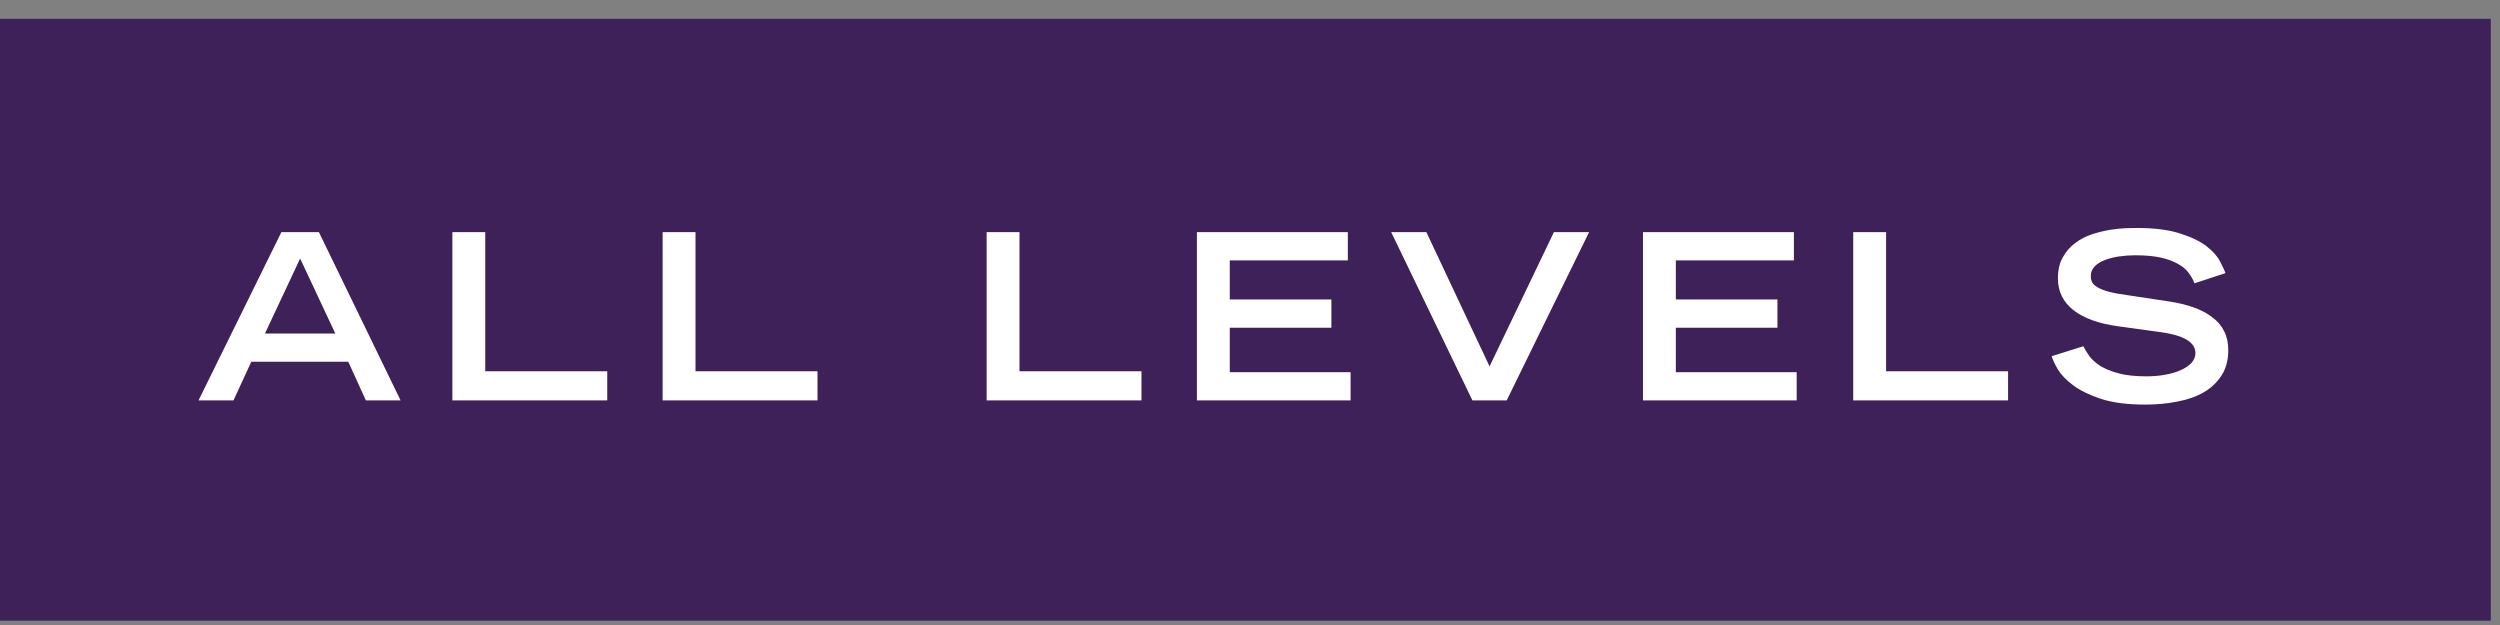
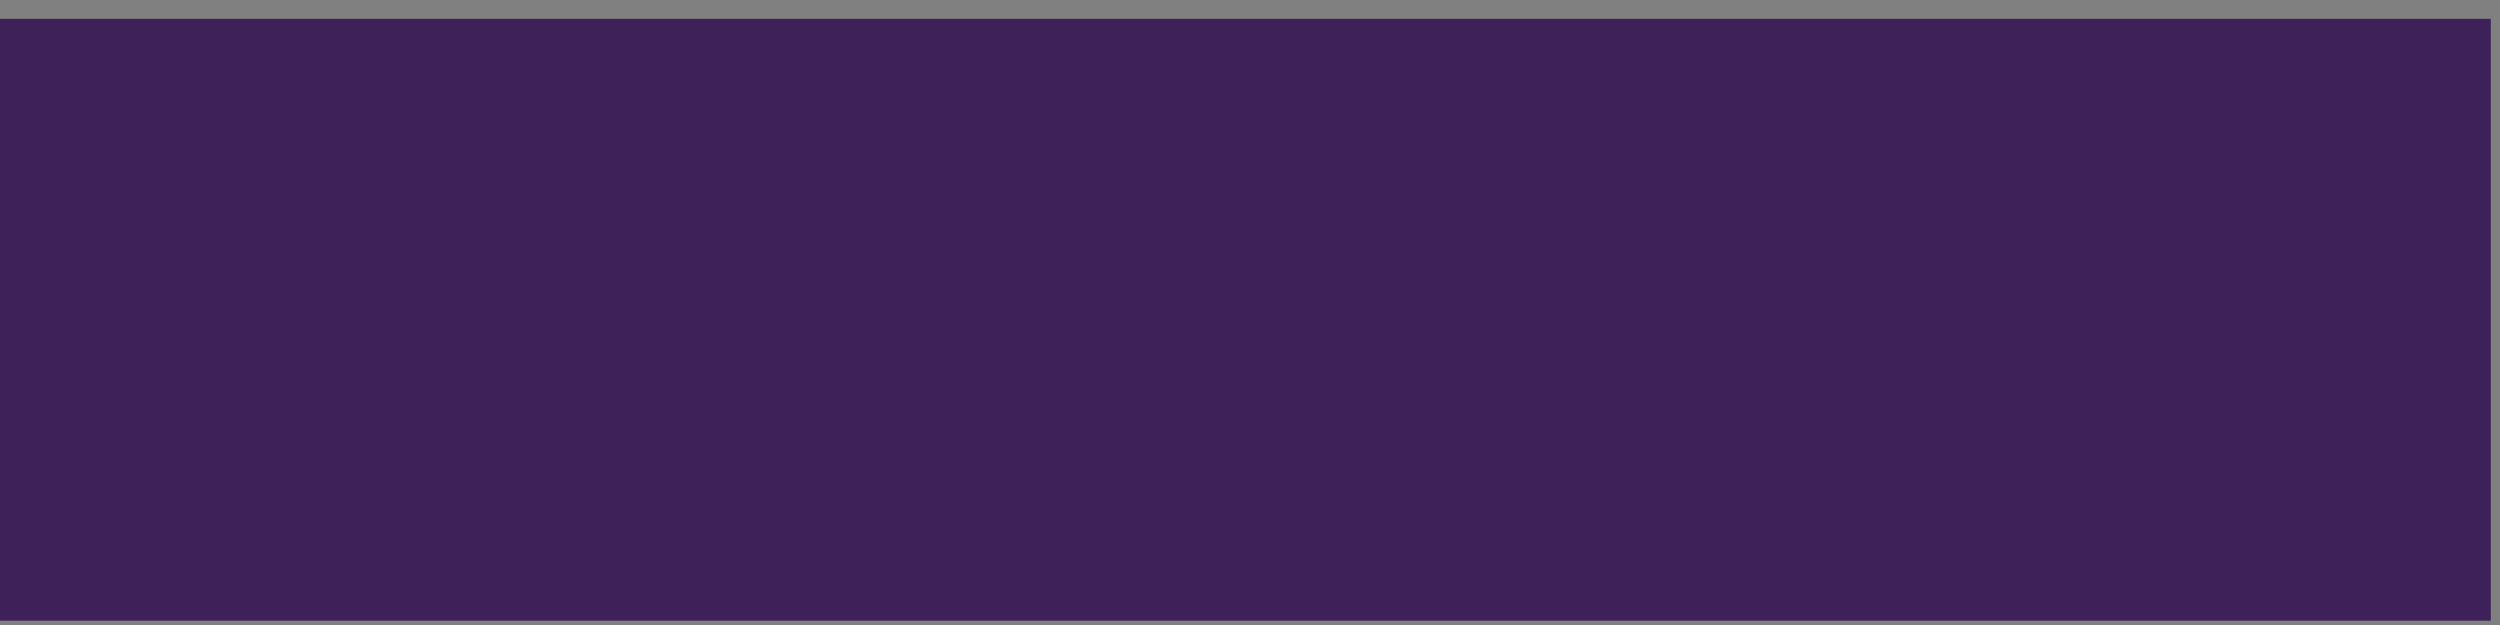
<svg xmlns="http://www.w3.org/2000/svg" width="108" height="27" viewBox="0 0 108 27" fill="none">
  <rect x="0" y="0" width="108" height="27" fill="#808080" stroke="none" />
  <rect x="-0.004" y="0.813" width="107.605" height="26" fill="#3E2159" />
-   <path d="M12.156 10.028H13.776L17.306 17.298H15.806L15.046 15.628H10.856L10.086 17.298H8.576L12.156 10.028ZM14.486 14.408L12.966 11.168L11.446 14.408H14.486ZM19.543 10.028H20.963V16.038H26.233V17.298H19.543V10.028ZM28.626 10.028H30.046V16.038H35.316V17.298H28.626V10.028ZM42.623 10.028H44.042V16.038H49.312V17.298H42.623V10.028ZM51.706 10.028H58.226V11.248H53.126V12.938H57.516V14.158H53.126V16.078H58.346V17.298H51.706V10.028ZM60.099 10.028H61.619L64.349 15.828L67.129 10.028H68.649L65.089 17.298H63.609L60.099 10.028ZM70.976 10.028H77.496V11.248H72.396V12.938H76.786V14.158H72.396V16.078H77.616V17.298H70.976V10.028ZM80.059 10.028H81.479V16.038H86.749V17.298H80.059V10.028ZM94.802 12.238C94.742 12.078 94.655 11.925 94.542 11.778C94.435 11.631 94.282 11.505 94.082 11.398C93.889 11.285 93.642 11.195 93.342 11.128C93.049 11.061 92.685 11.028 92.252 11.028C92.012 11.028 91.775 11.045 91.542 11.078C91.315 11.111 91.109 11.165 90.922 11.238C90.742 11.305 90.595 11.398 90.482 11.518C90.375 11.631 90.322 11.771 90.322 11.938C90.322 12.018 90.339 12.098 90.372 12.178C90.405 12.251 90.479 12.325 90.592 12.398C90.705 12.471 90.869 12.538 91.082 12.598C91.302 12.658 91.592 12.711 91.952 12.758L93.672 13.018C94.079 13.078 94.442 13.165 94.762 13.278C95.082 13.391 95.352 13.535 95.572 13.708C95.799 13.875 95.969 14.075 96.082 14.308C96.202 14.541 96.262 14.811 96.262 15.118C96.262 15.551 96.165 15.918 95.972 16.218C95.785 16.511 95.529 16.755 95.202 16.948C94.875 17.135 94.495 17.268 94.062 17.348C93.629 17.435 93.169 17.478 92.682 17.478C91.902 17.478 91.259 17.395 90.752 17.228C90.252 17.061 89.852 16.865 89.552 16.638C89.252 16.411 89.032 16.181 88.892 15.948C88.759 15.715 88.672 15.528 88.632 15.388L90.002 14.958C90.069 15.091 90.155 15.235 90.262 15.388C90.375 15.535 90.532 15.675 90.732 15.808C90.939 15.935 91.202 16.041 91.522 16.128C91.842 16.215 92.242 16.258 92.722 16.258C93.009 16.258 93.282 16.235 93.542 16.188C93.802 16.141 94.025 16.075 94.212 15.988C94.405 15.901 94.559 15.798 94.672 15.678C94.785 15.551 94.842 15.408 94.842 15.248C94.842 14.775 94.315 14.471 93.262 14.338L91.522 14.098C90.675 13.985 90.025 13.751 89.572 13.398C89.125 13.045 88.902 12.588 88.902 12.028C88.902 11.668 88.972 11.365 89.112 11.118C89.252 10.865 89.432 10.658 89.652 10.498C89.872 10.331 90.115 10.205 90.382 10.118C90.655 10.031 90.915 9.968 91.162 9.928C91.415 9.888 91.642 9.865 91.842 9.858C92.049 9.851 92.199 9.848 92.292 9.848C93.072 9.848 93.702 9.928 94.182 10.088C94.669 10.241 95.049 10.425 95.322 10.638C95.595 10.851 95.789 11.068 95.902 11.288C96.015 11.501 96.095 11.671 96.142 11.798L94.802 12.238Z" fill="white" />
</svg>